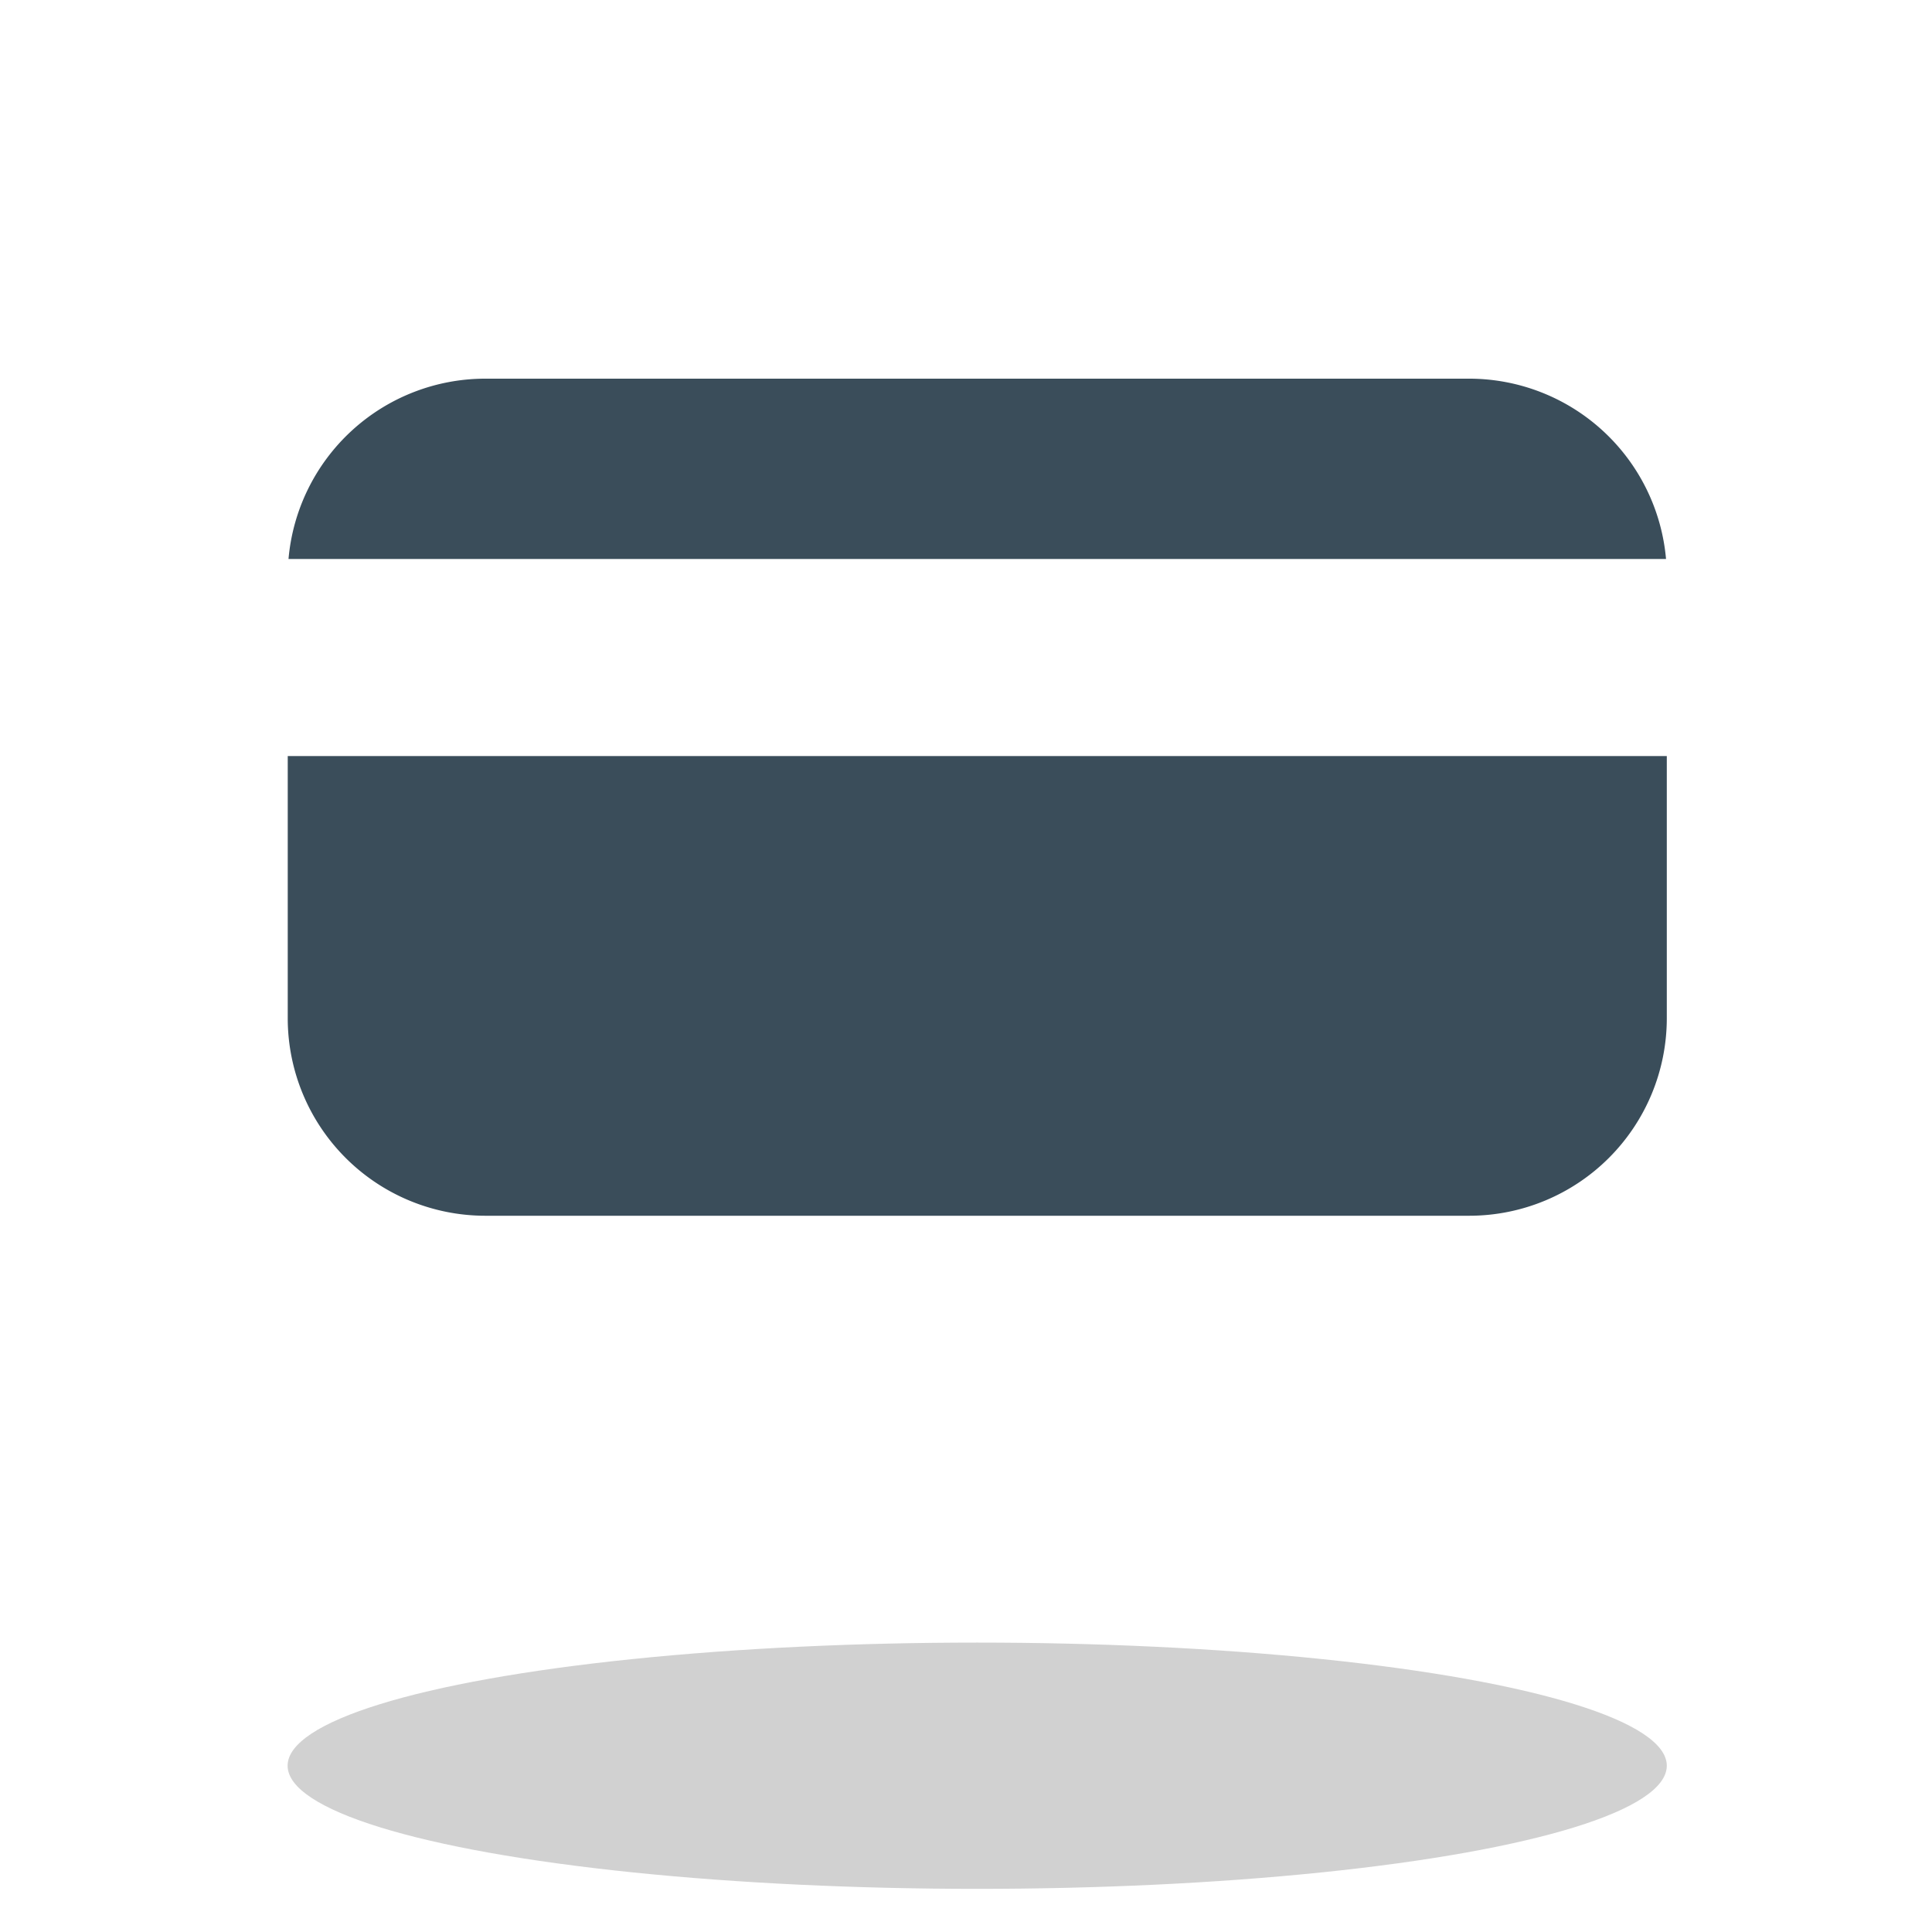
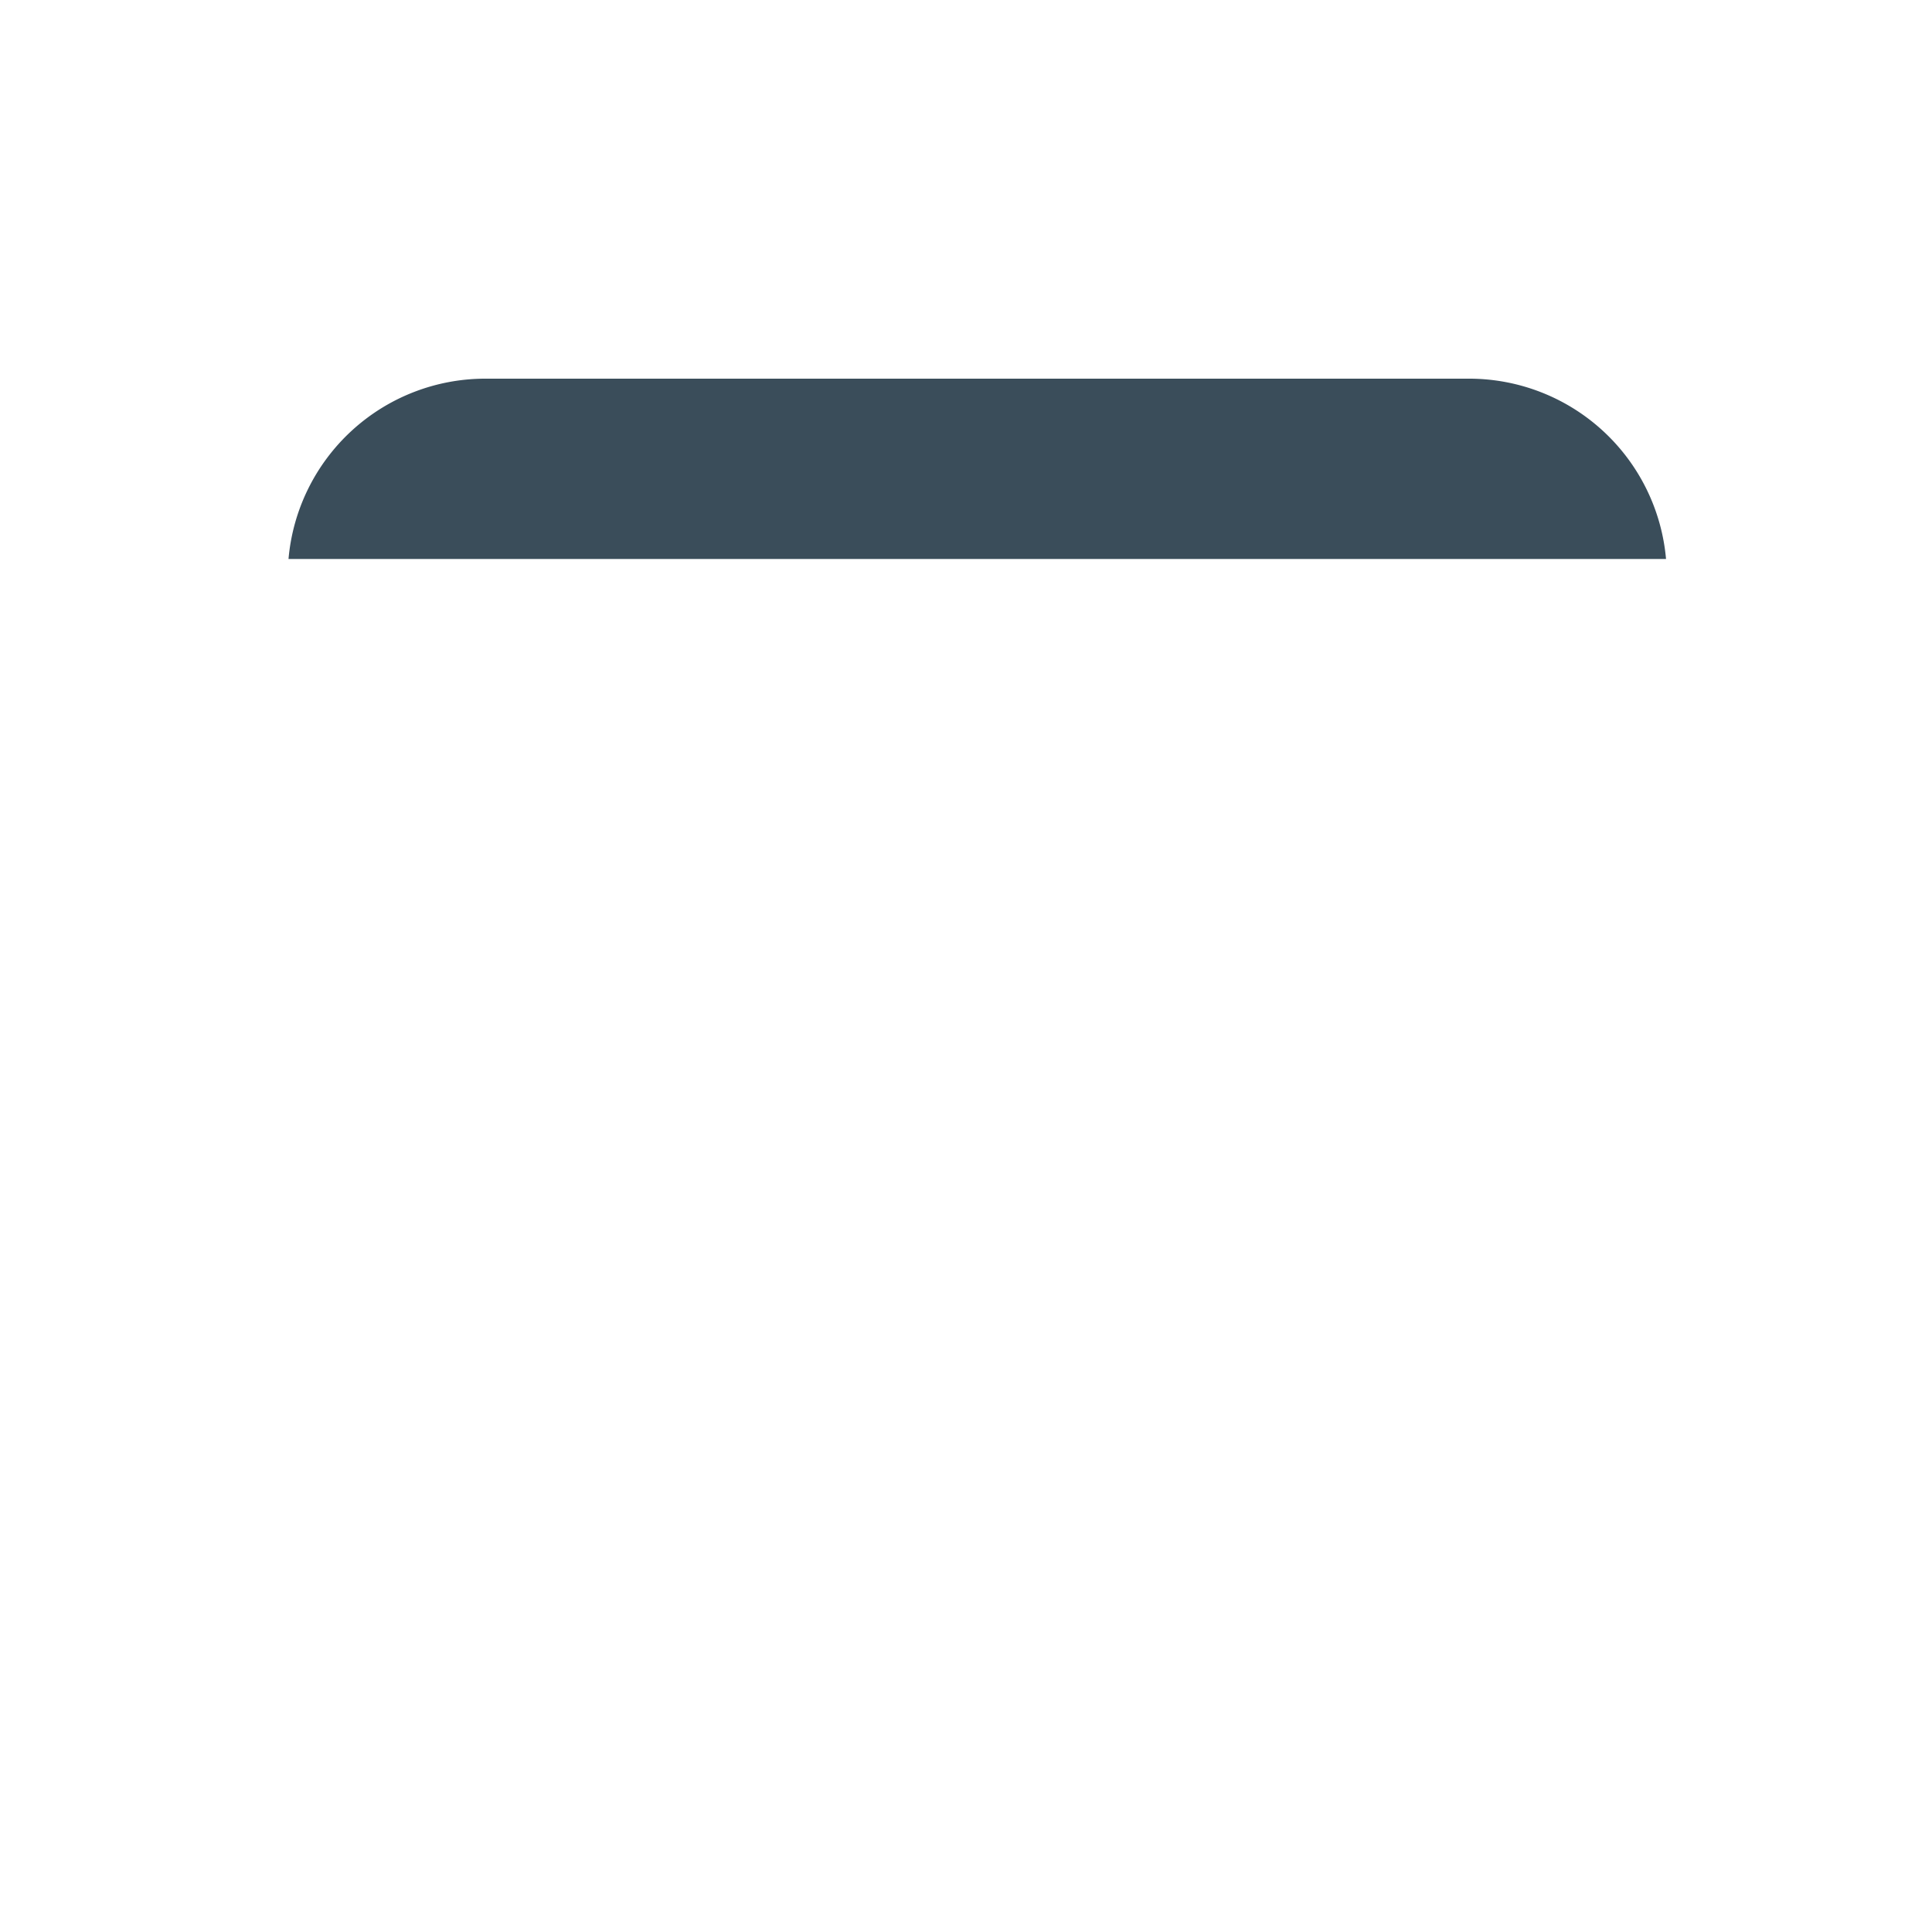
<svg xmlns="http://www.w3.org/2000/svg" id="Camada_1" data-name="Camada 1" viewBox="0 0 150 150">
  <defs>
    <style>.cls-1{fill:#d1d1d1;}.cls-2{fill:#3a4d5a;}</style>
  </defs>
-   <ellipse class="cls-1" cx="75.87" cy="137.09" rx="53.54" ry="9.56" />
  <path class="cls-2" d="M129.35,43.4a15.35,15.35,0,0,0-15.24-14H37.63a15.34,15.34,0,0,0-15.23,14Z" />
-   <path class="cls-2" d="M22.34,58.7V79.09a15.34,15.34,0,0,0,15.29,15.3h76.48a15.34,15.34,0,0,0,15.3-15.3V58.7Z" />
</svg>